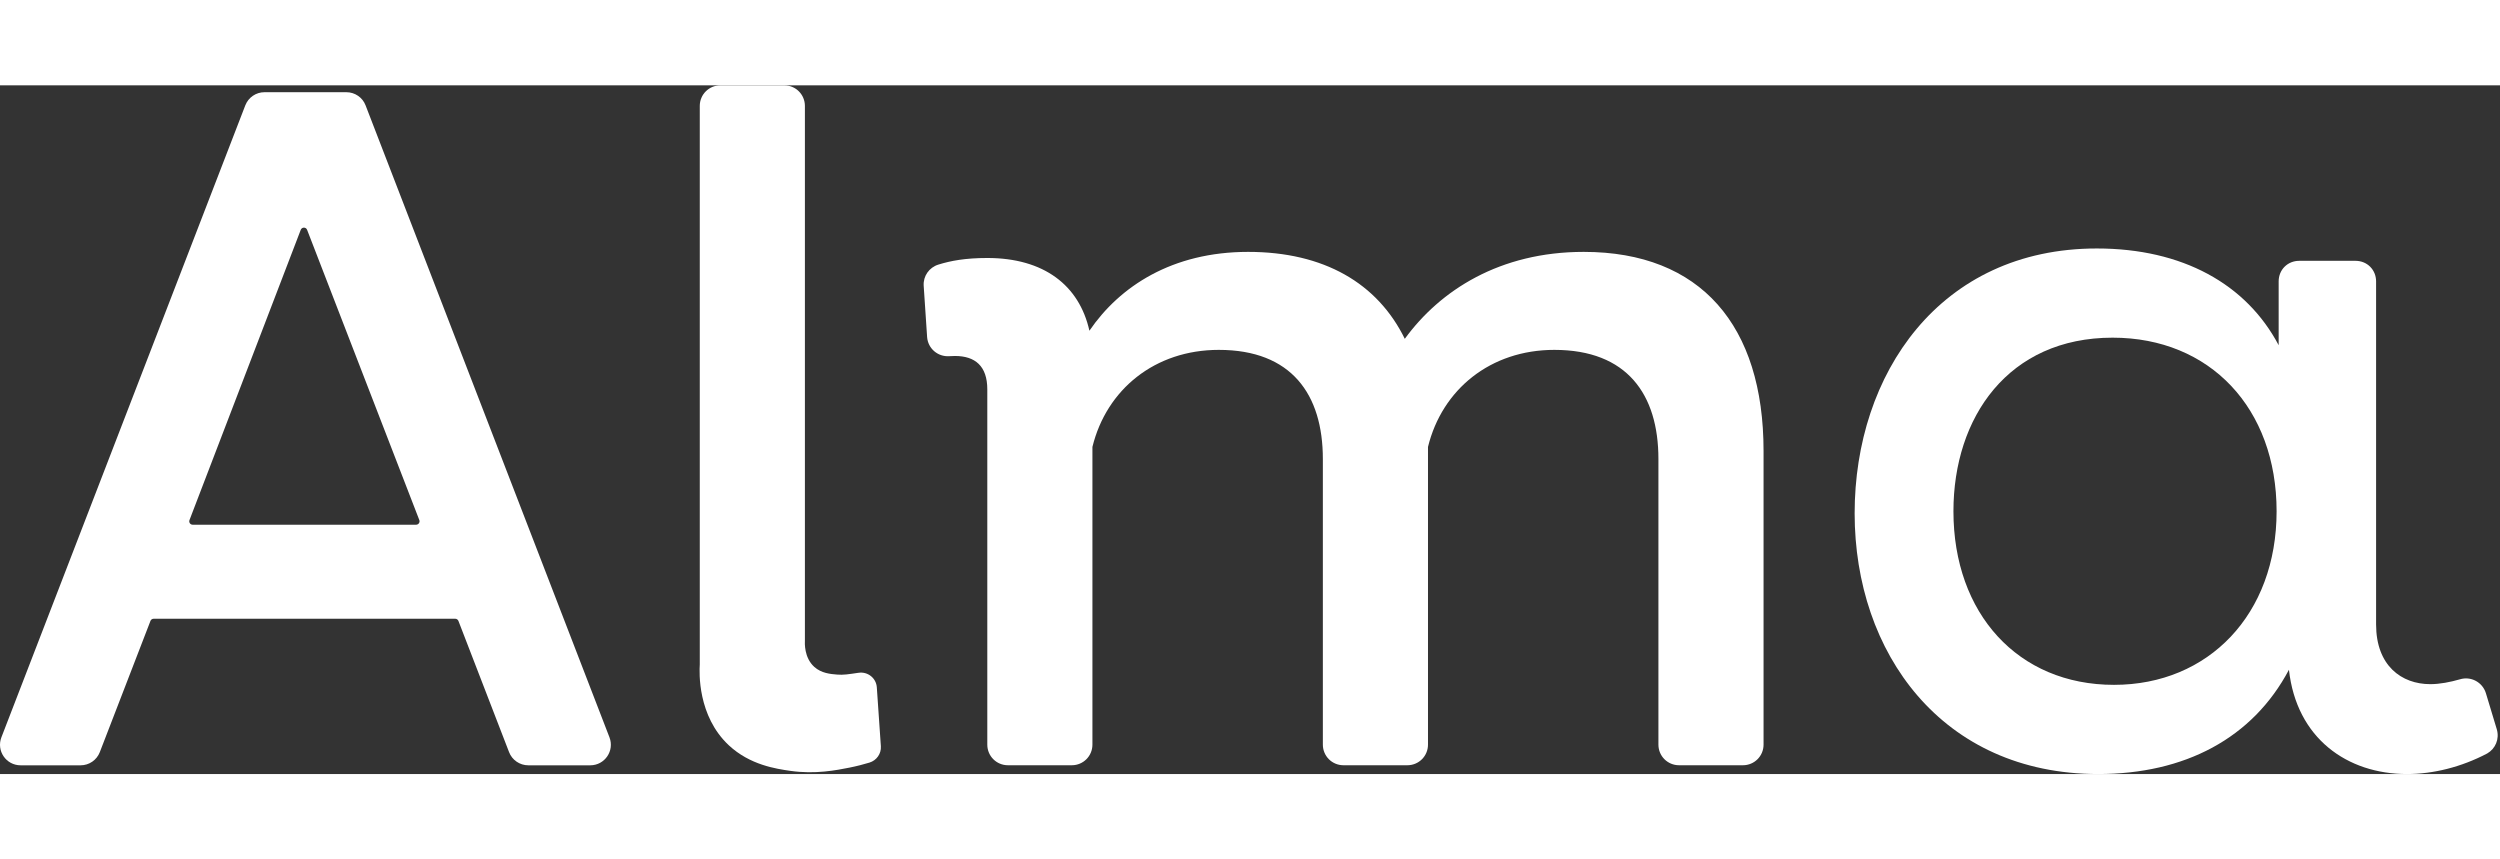
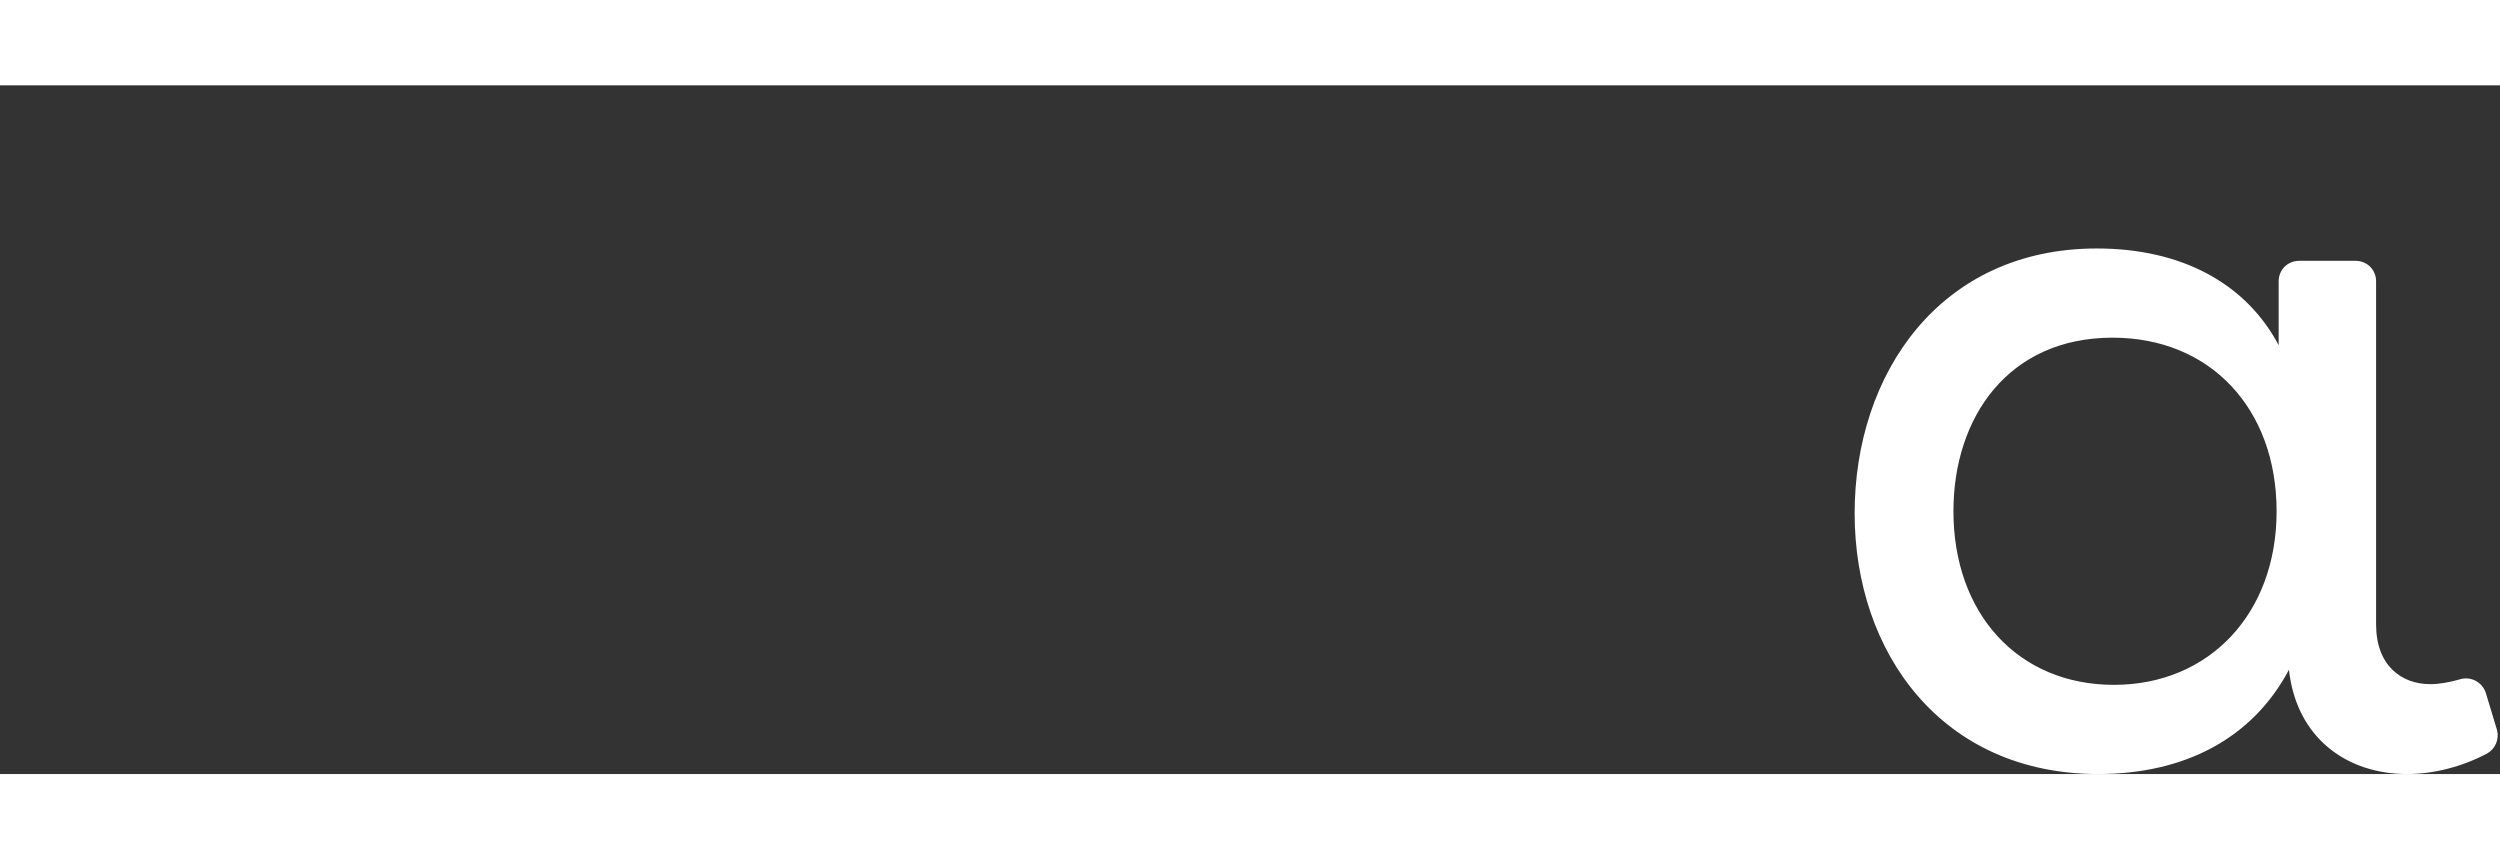
<svg xmlns="http://www.w3.org/2000/svg" width="64" height="22" viewBox="0 0 363 100" fill="none">
  <rect x="0" y="0" width="363" height="100" fill="#333333" stroke="none" />
-   <path d="M114.769 99.54C118.376 100.058 121.465 99.44 123.328 99.071C124.424 98.852 125.411 98.593 126.258 98.334C127.284 98.015 127.971 97.049 127.902 95.972L127.314 87.413C127.224 86.068 125.999 85.092 124.653 85.301C124.643 85.301 124.633 85.301 124.624 85.301C123.169 85.52 122.441 85.63 121.565 85.56C120.588 85.481 119.273 85.371 118.237 84.444C116.742 83.099 116.852 80.957 116.872 80.568V2.989C116.872 1.335 115.536 0 113.882 0H104.596C102.942 0 101.607 1.335 101.607 2.989V84.086C101.537 85.222 101.268 91.558 105.822 95.823C108.9 98.693 112.697 99.241 114.769 99.54Z" fill="white" />
-   <path fillRule="evenodd" clipRule="evenodd" d="M76.707 98.733H85.704C87.807 98.733 89.252 96.63 88.494 94.667L53.083 2.91C52.644 1.754 51.528 0.997 50.293 0.997H38.406C37.17 0.997 36.064 1.754 35.616 2.91L0.204 94.667C-0.553 96.63 0.891 98.733 2.994 98.733H11.702C12.938 98.733 14.044 97.975 14.492 96.82L21.846 77.769C21.915 77.579 22.105 77.45 22.314 77.45H66.095C66.305 77.45 66.484 77.579 66.564 77.769L73.917 96.82C74.356 97.966 75.472 98.733 76.707 98.733ZM27.515 63.122L43.667 20.984C43.826 20.556 44.434 20.556 44.593 20.984L60.884 63.122C61.014 63.45 60.765 63.799 60.416 63.799H27.983C27.625 63.799 27.386 63.45 27.515 63.122Z" fill="white" />
-   <path d="M203.976 36.807C209.108 29.762 217.766 24.183 229.952 24.183C246.97 24.183 256.068 34.894 256.068 53.088V95.734C256.068 97.388 254.732 98.723 253.078 98.723H243.792C242.138 98.723 240.803 97.388 240.803 95.734V54.264C240.803 44.868 236.249 38.411 225.688 38.411C216.441 38.411 209.397 44.13 207.344 52.5V95.734C207.344 97.388 206.009 98.723 204.355 98.723H195.068C193.414 98.723 192.079 97.388 192.079 95.734V54.264C192.079 44.868 187.526 38.411 176.964 38.411C167.717 38.411 160.673 44.13 158.62 52.5V95.734C158.62 97.388 157.285 98.723 155.631 98.723H146.345C144.691 98.723 143.356 97.388 143.356 95.734V44.141C143.356 40.763 141.592 39.298 138.663 39.298C138.374 39.298 138.095 39.308 137.826 39.328C136.172 39.438 134.737 38.212 134.617 36.548L134.119 29.095C134.029 27.7 134.916 26.435 136.261 26.026C138.025 25.478 140.147 25.07 143.356 25.07C151.576 25.07 156.707 29.035 158.182 35.631C162.586 29.175 170.218 24.183 181.219 24.183C192.239 24.183 200.02 28.736 203.976 36.807Z" fill="white" />
  <path fillRule="evenodd" clipRule="evenodd" d="M352.878 86.949C354.273 86.949 355.767 86.65 357.162 86.252C358.756 85.754 360.449 86.65 360.947 88.244L362.541 93.524C362.94 94.919 362.342 96.314 361.147 97.011C357.361 99.004 353.276 100 349.491 100C340.823 100 333.451 94.82 332.355 84.857C327.075 94.82 317.212 100 304.66 100C281.945 100 269.293 82.367 269.293 62.143C269.293 41.919 281.647 23.688 304.46 23.688C316.914 23.688 326.179 28.868 330.861 37.735V28.47C330.861 26.776 332.156 25.481 333.85 25.481H342.019C343.712 25.481 345.008 26.776 345.008 28.47V78.282C345.008 84.259 348.694 86.949 352.878 86.949ZM283.639 61.844C283.639 76.688 293.004 87.049 306.951 87.049C320.699 87.049 330.562 76.787 330.562 61.844C330.562 46.9 320.898 36.639 306.752 36.639C291.609 36.639 283.639 48.195 283.639 61.844Z" fill="white" />
</svg>